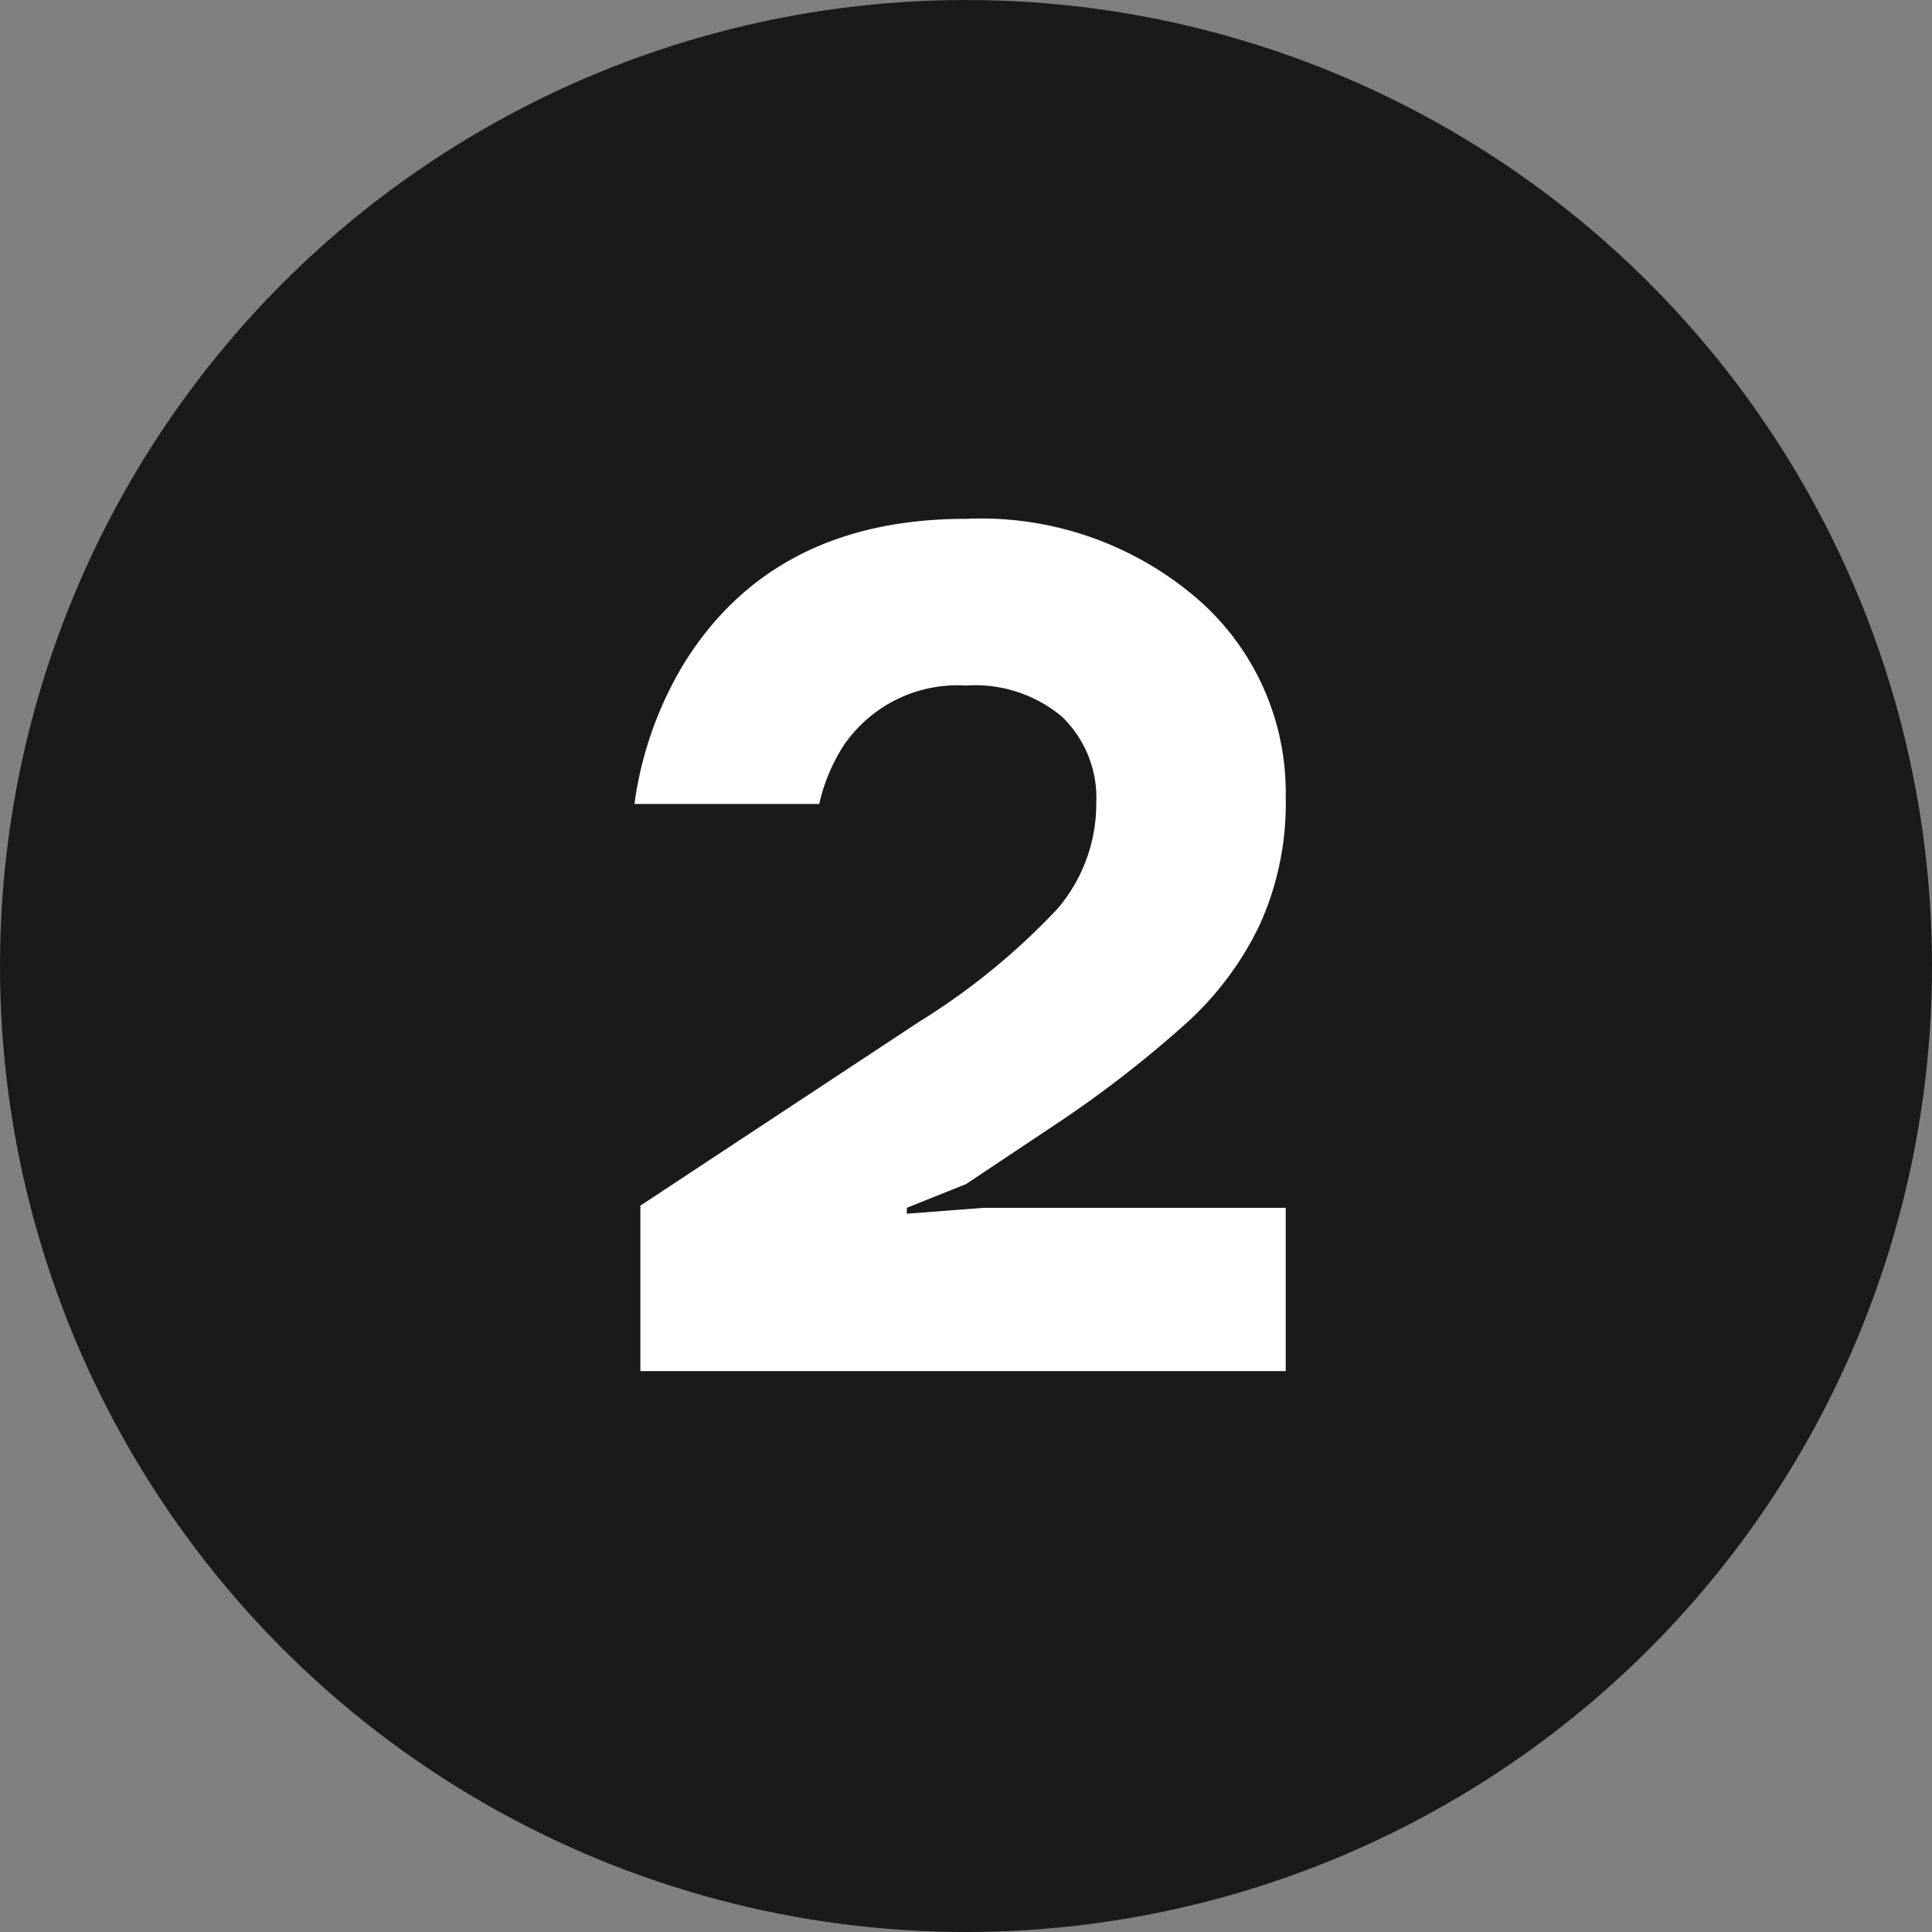
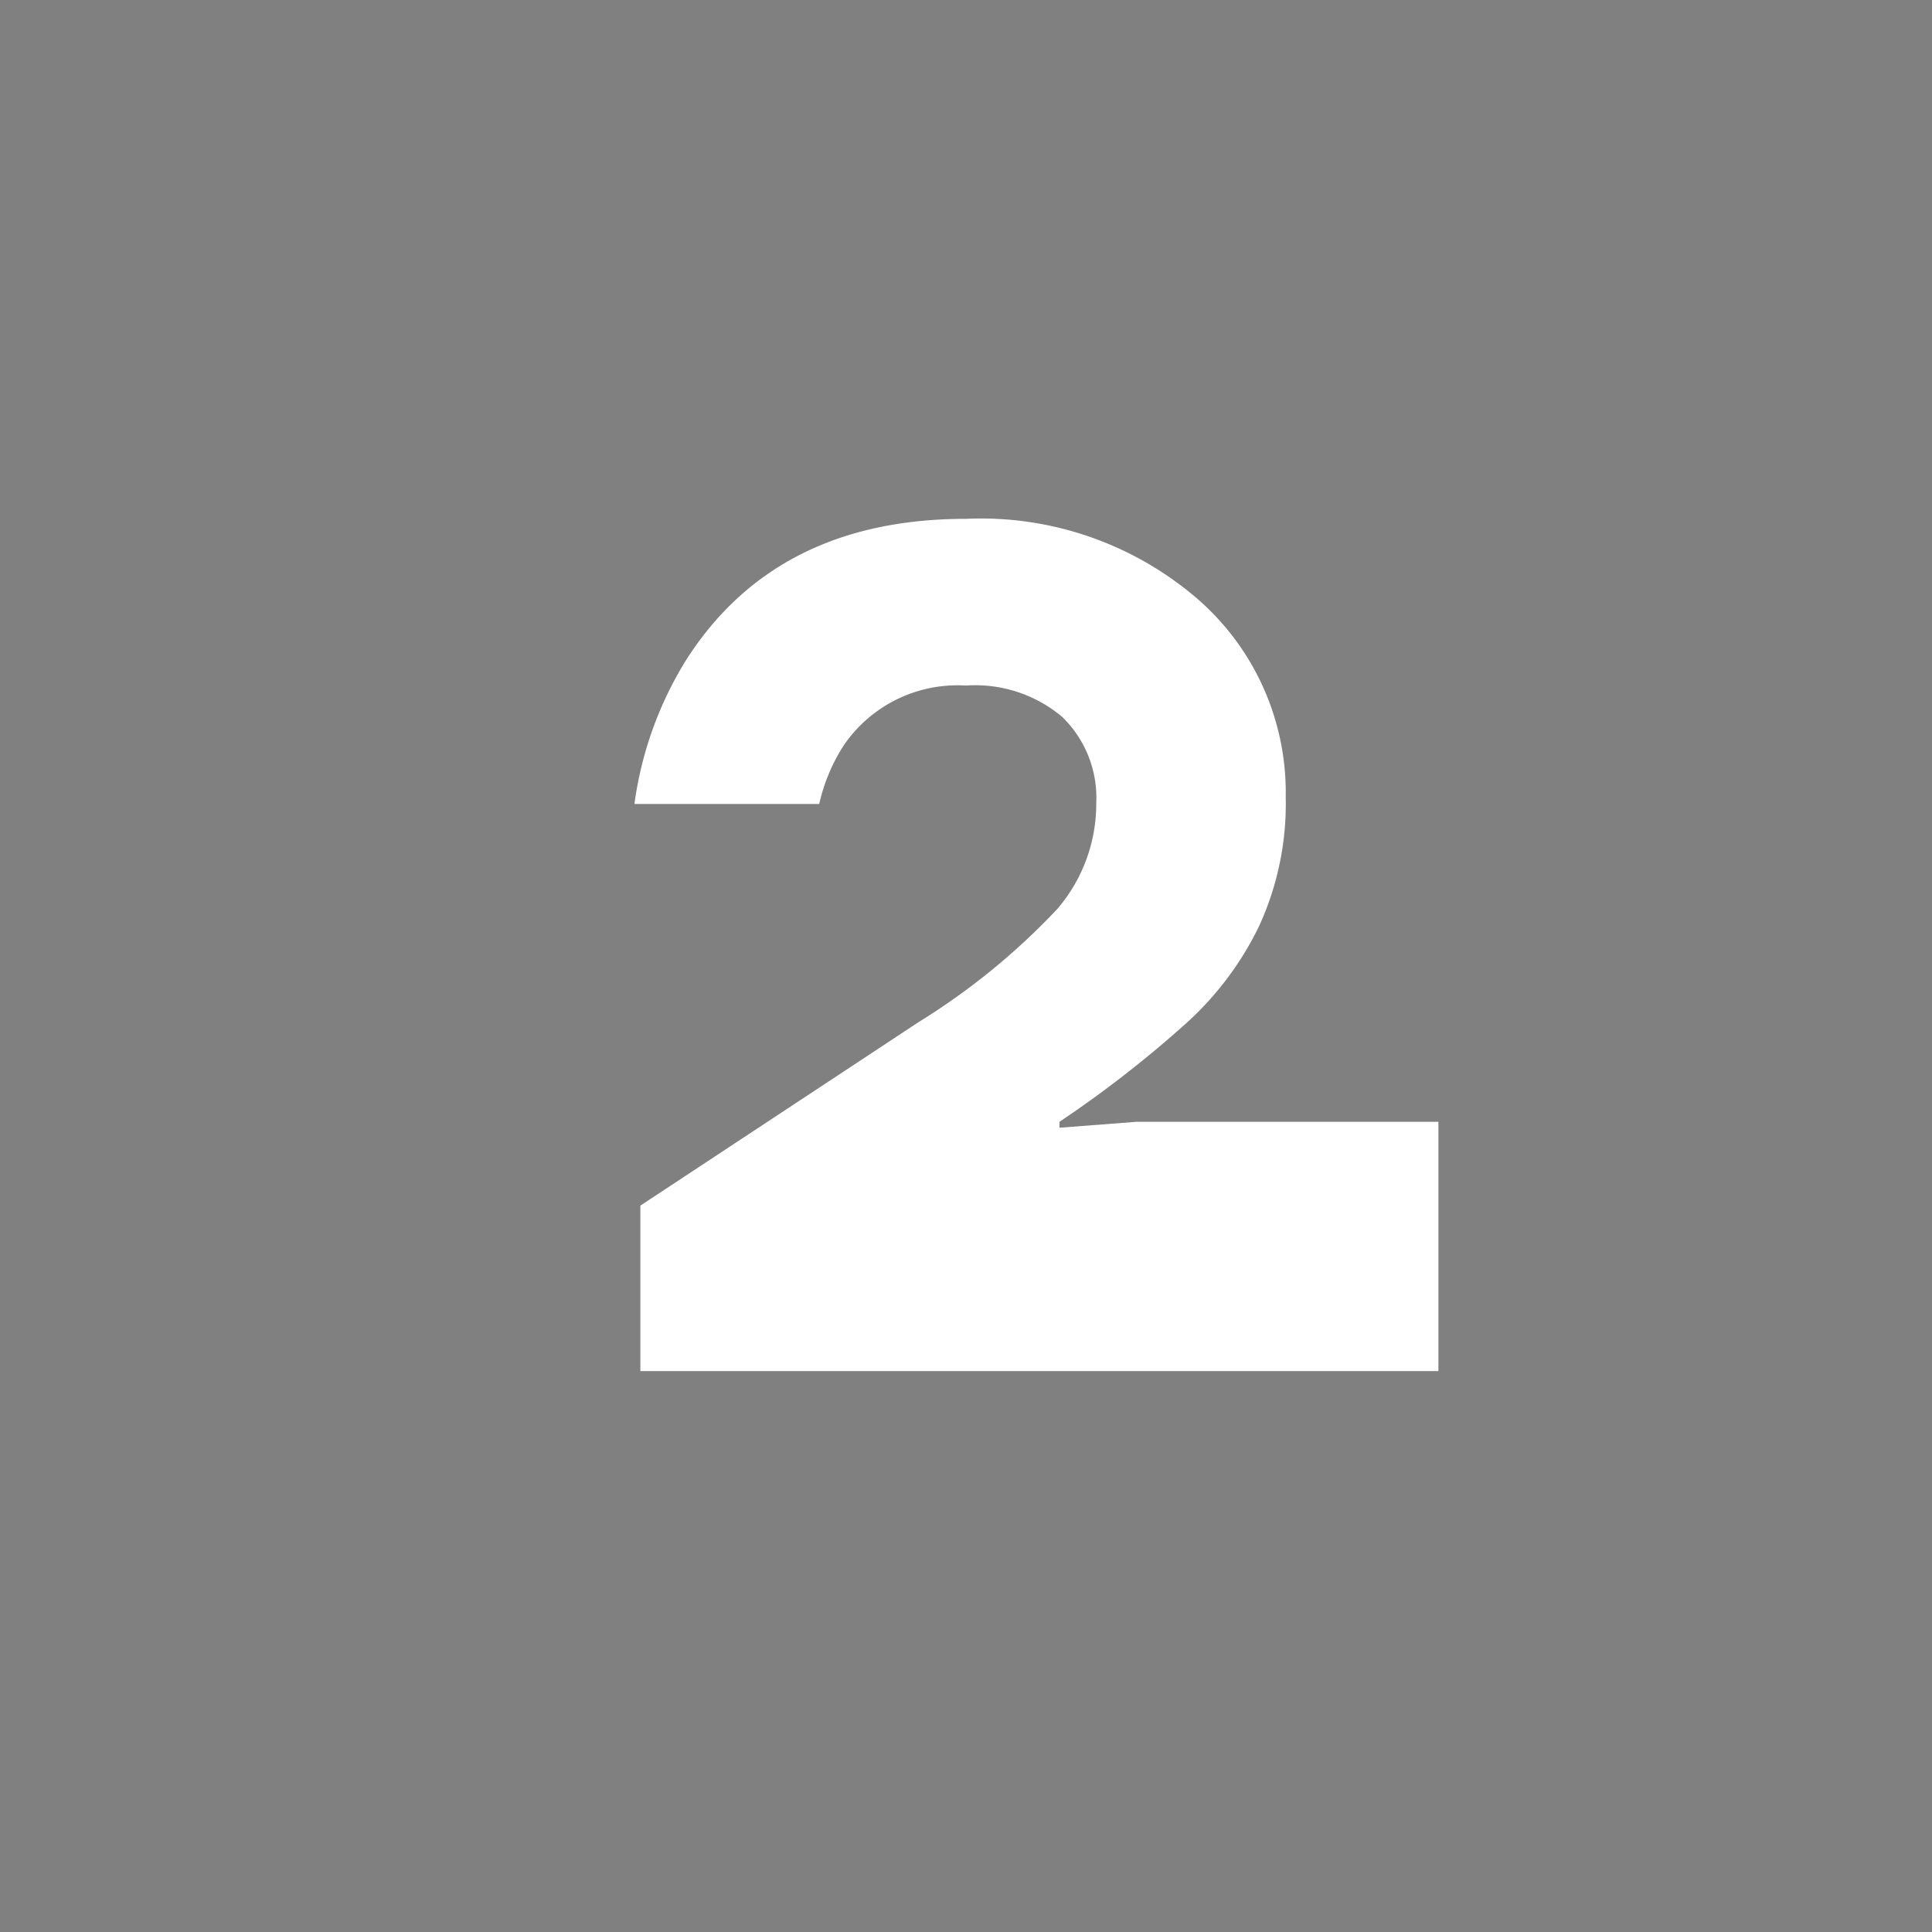
<svg xmlns="http://www.w3.org/2000/svg" viewBox="0 0 62 62">
  <rect x="0" y="0" width="62" height="62" fill="#808080" stroke="none" />
  <defs>
    <style>.cls-1{fill:#1a1a1a;}.cls-2{fill:#fff;}</style>
  </defs>
  <g id="Слой_2" data-name="Слой 2">
    <g id="Слой_1-2" data-name="Слой 1">
-       <circle class="cls-1" cx="31" cy="31" r="31" />
-       <path class="cls-2" d="M20.55,44V38.69l8.93-5.89a21.92,21.92,0,0,0,4.45-3.63,5.18,5.18,0,0,0,1.25-3.4A3.61,3.61,0,0,0,34.08,23,4.33,4.33,0,0,0,31,22a4.42,4.42,0,0,0-3.91,1.9,5.78,5.78,0,0,0-.8,1.9H20.36A11.75,11.75,0,0,1,22,21.21q2.89-4.56,9-4.56a10.64,10.64,0,0,1,7.43,2.57,8.23,8.23,0,0,1,2.83,6.36,9.4,9.4,0,0,1-.85,4.13,10.16,10.16,0,0,1-2.28,3.07A36.47,36.47,0,0,1,34,36l-3,2-1.9.76v.19l2.47-.19h9.69V44Z" />
+       <path class="cls-2" d="M20.55,44V38.69l8.93-5.89a21.92,21.92,0,0,0,4.45-3.63,5.18,5.18,0,0,0,1.25-3.4A3.61,3.61,0,0,0,34.08,23,4.33,4.33,0,0,0,31,22a4.42,4.42,0,0,0-3.91,1.9,5.78,5.78,0,0,0-.8,1.9H20.36A11.75,11.75,0,0,1,22,21.21q2.89-4.56,9-4.56a10.64,10.64,0,0,1,7.43,2.57,8.23,8.23,0,0,1,2.83,6.36,9.4,9.4,0,0,1-.85,4.13,10.16,10.16,0,0,1-2.28,3.07A36.47,36.47,0,0,1,34,36v.19l2.47-.19h9.69V44Z" />
    </g>
  </g>
</svg>